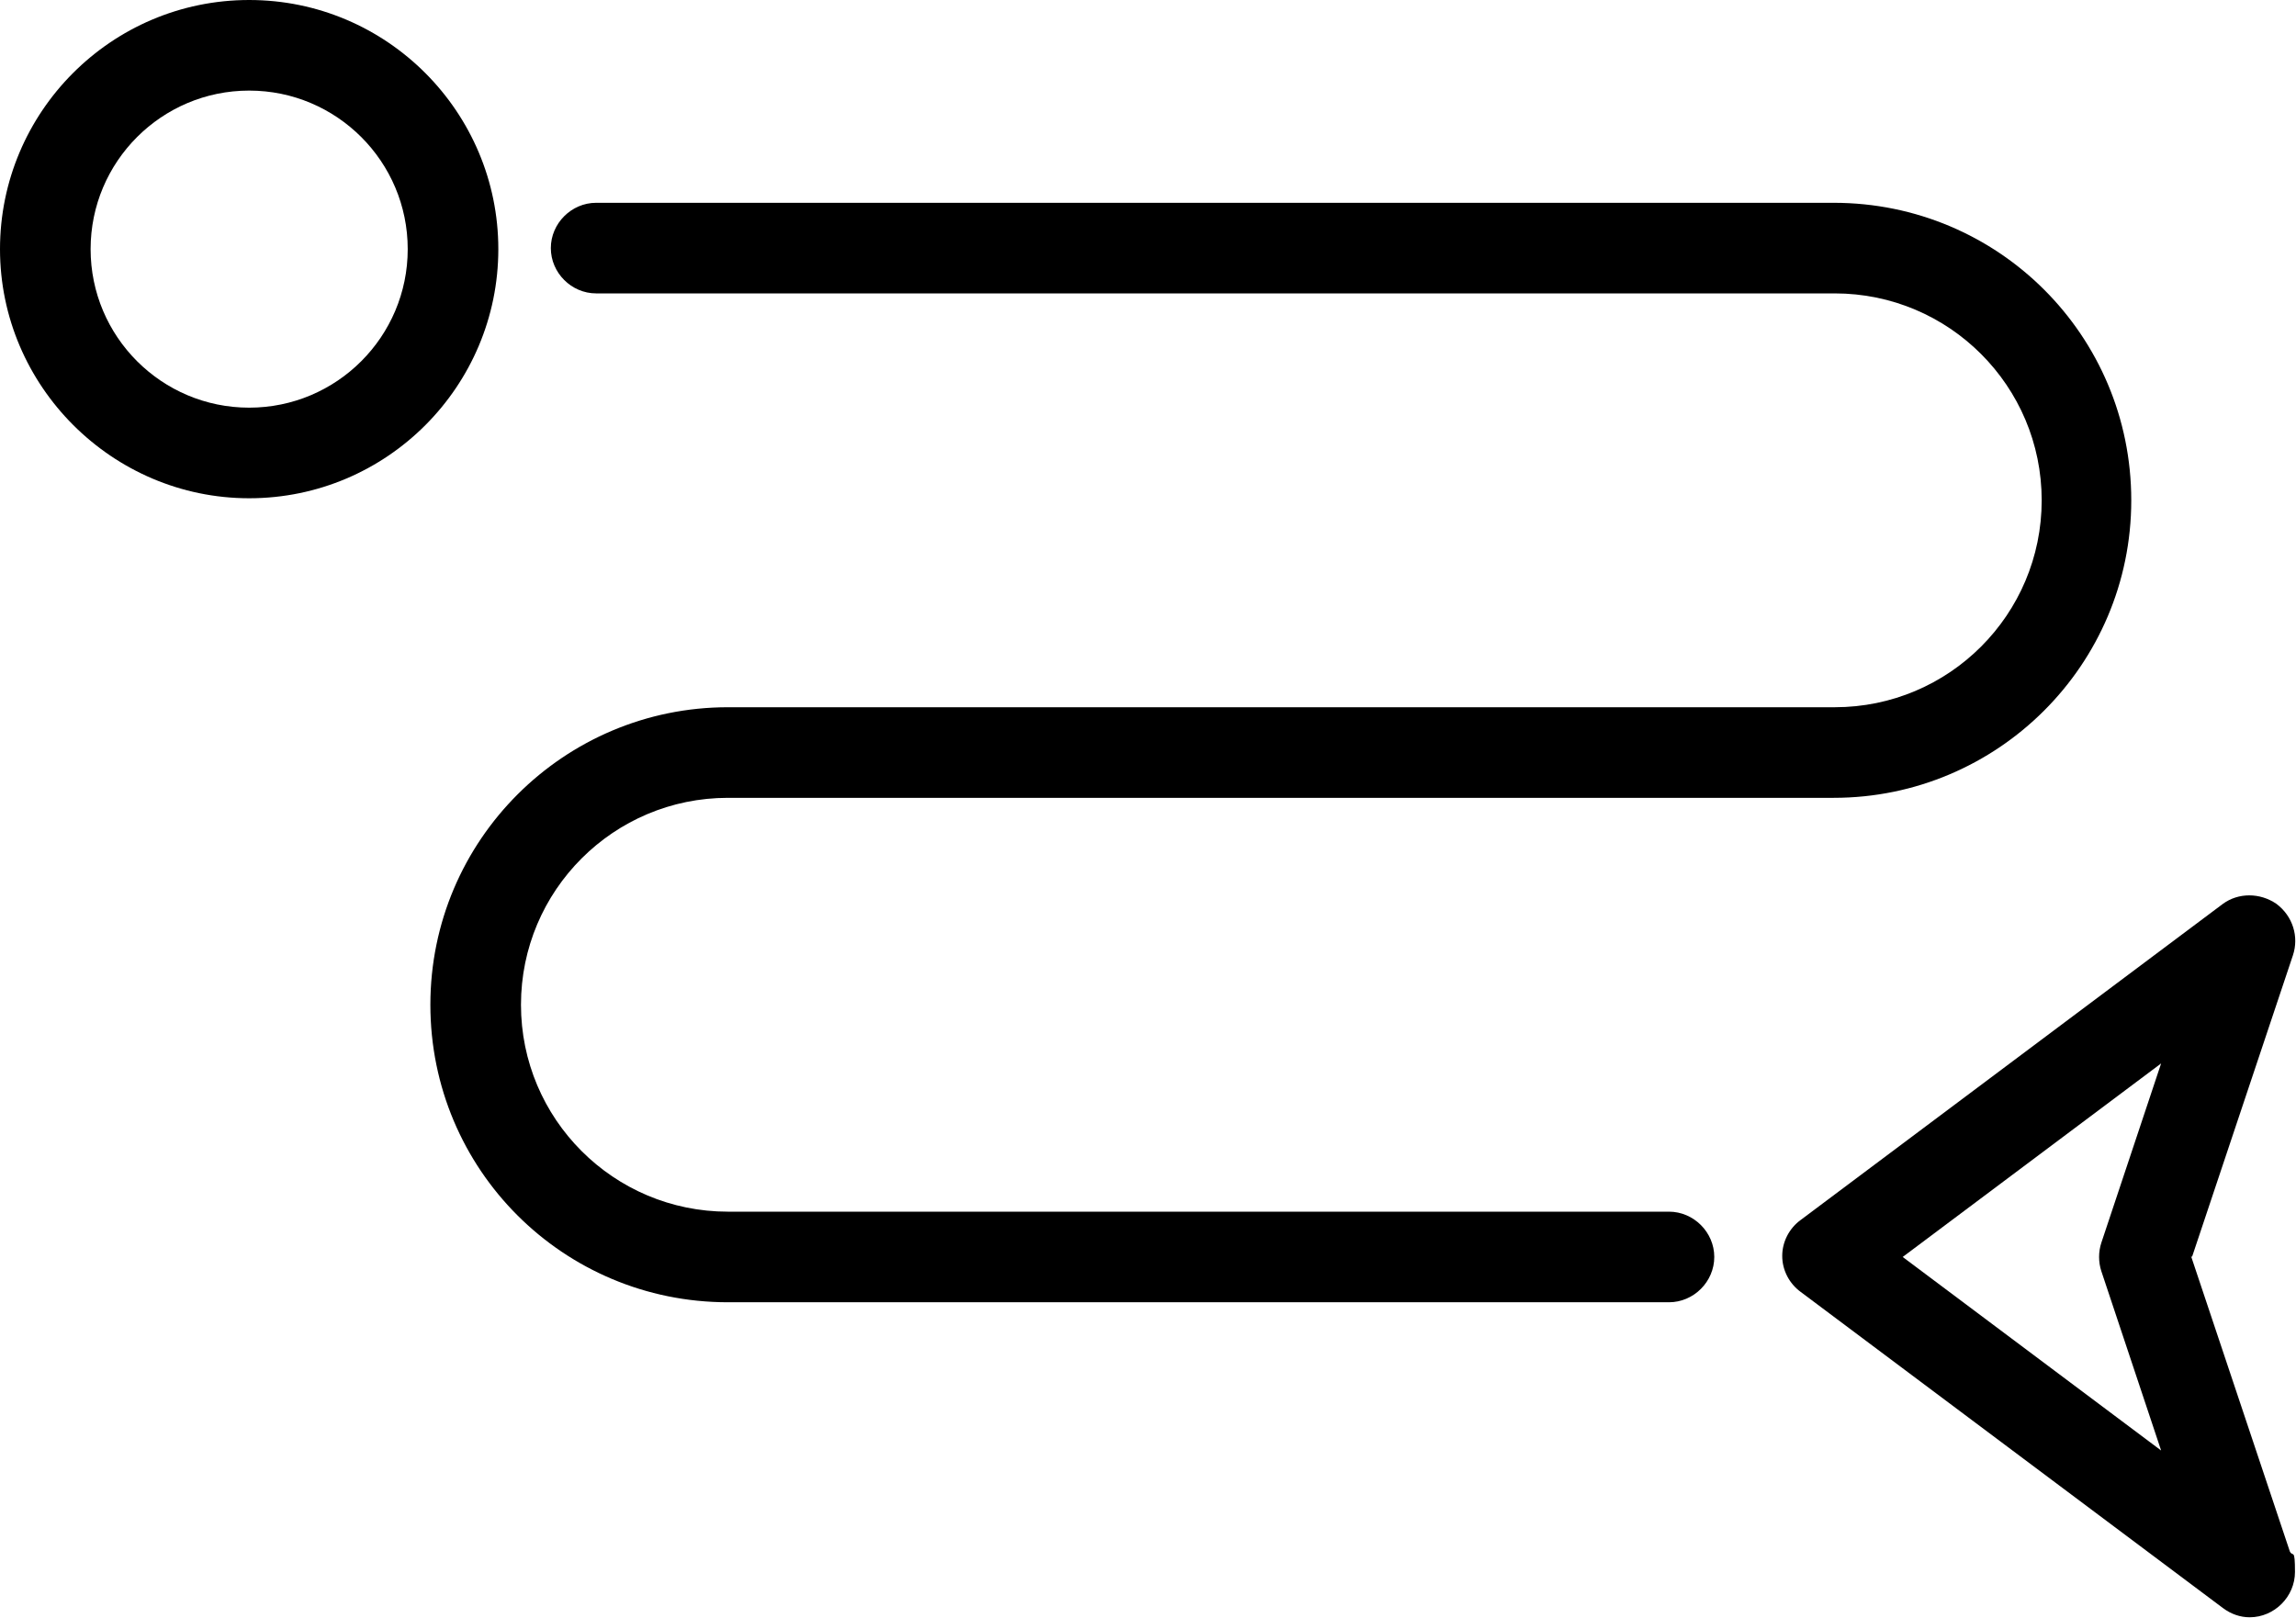
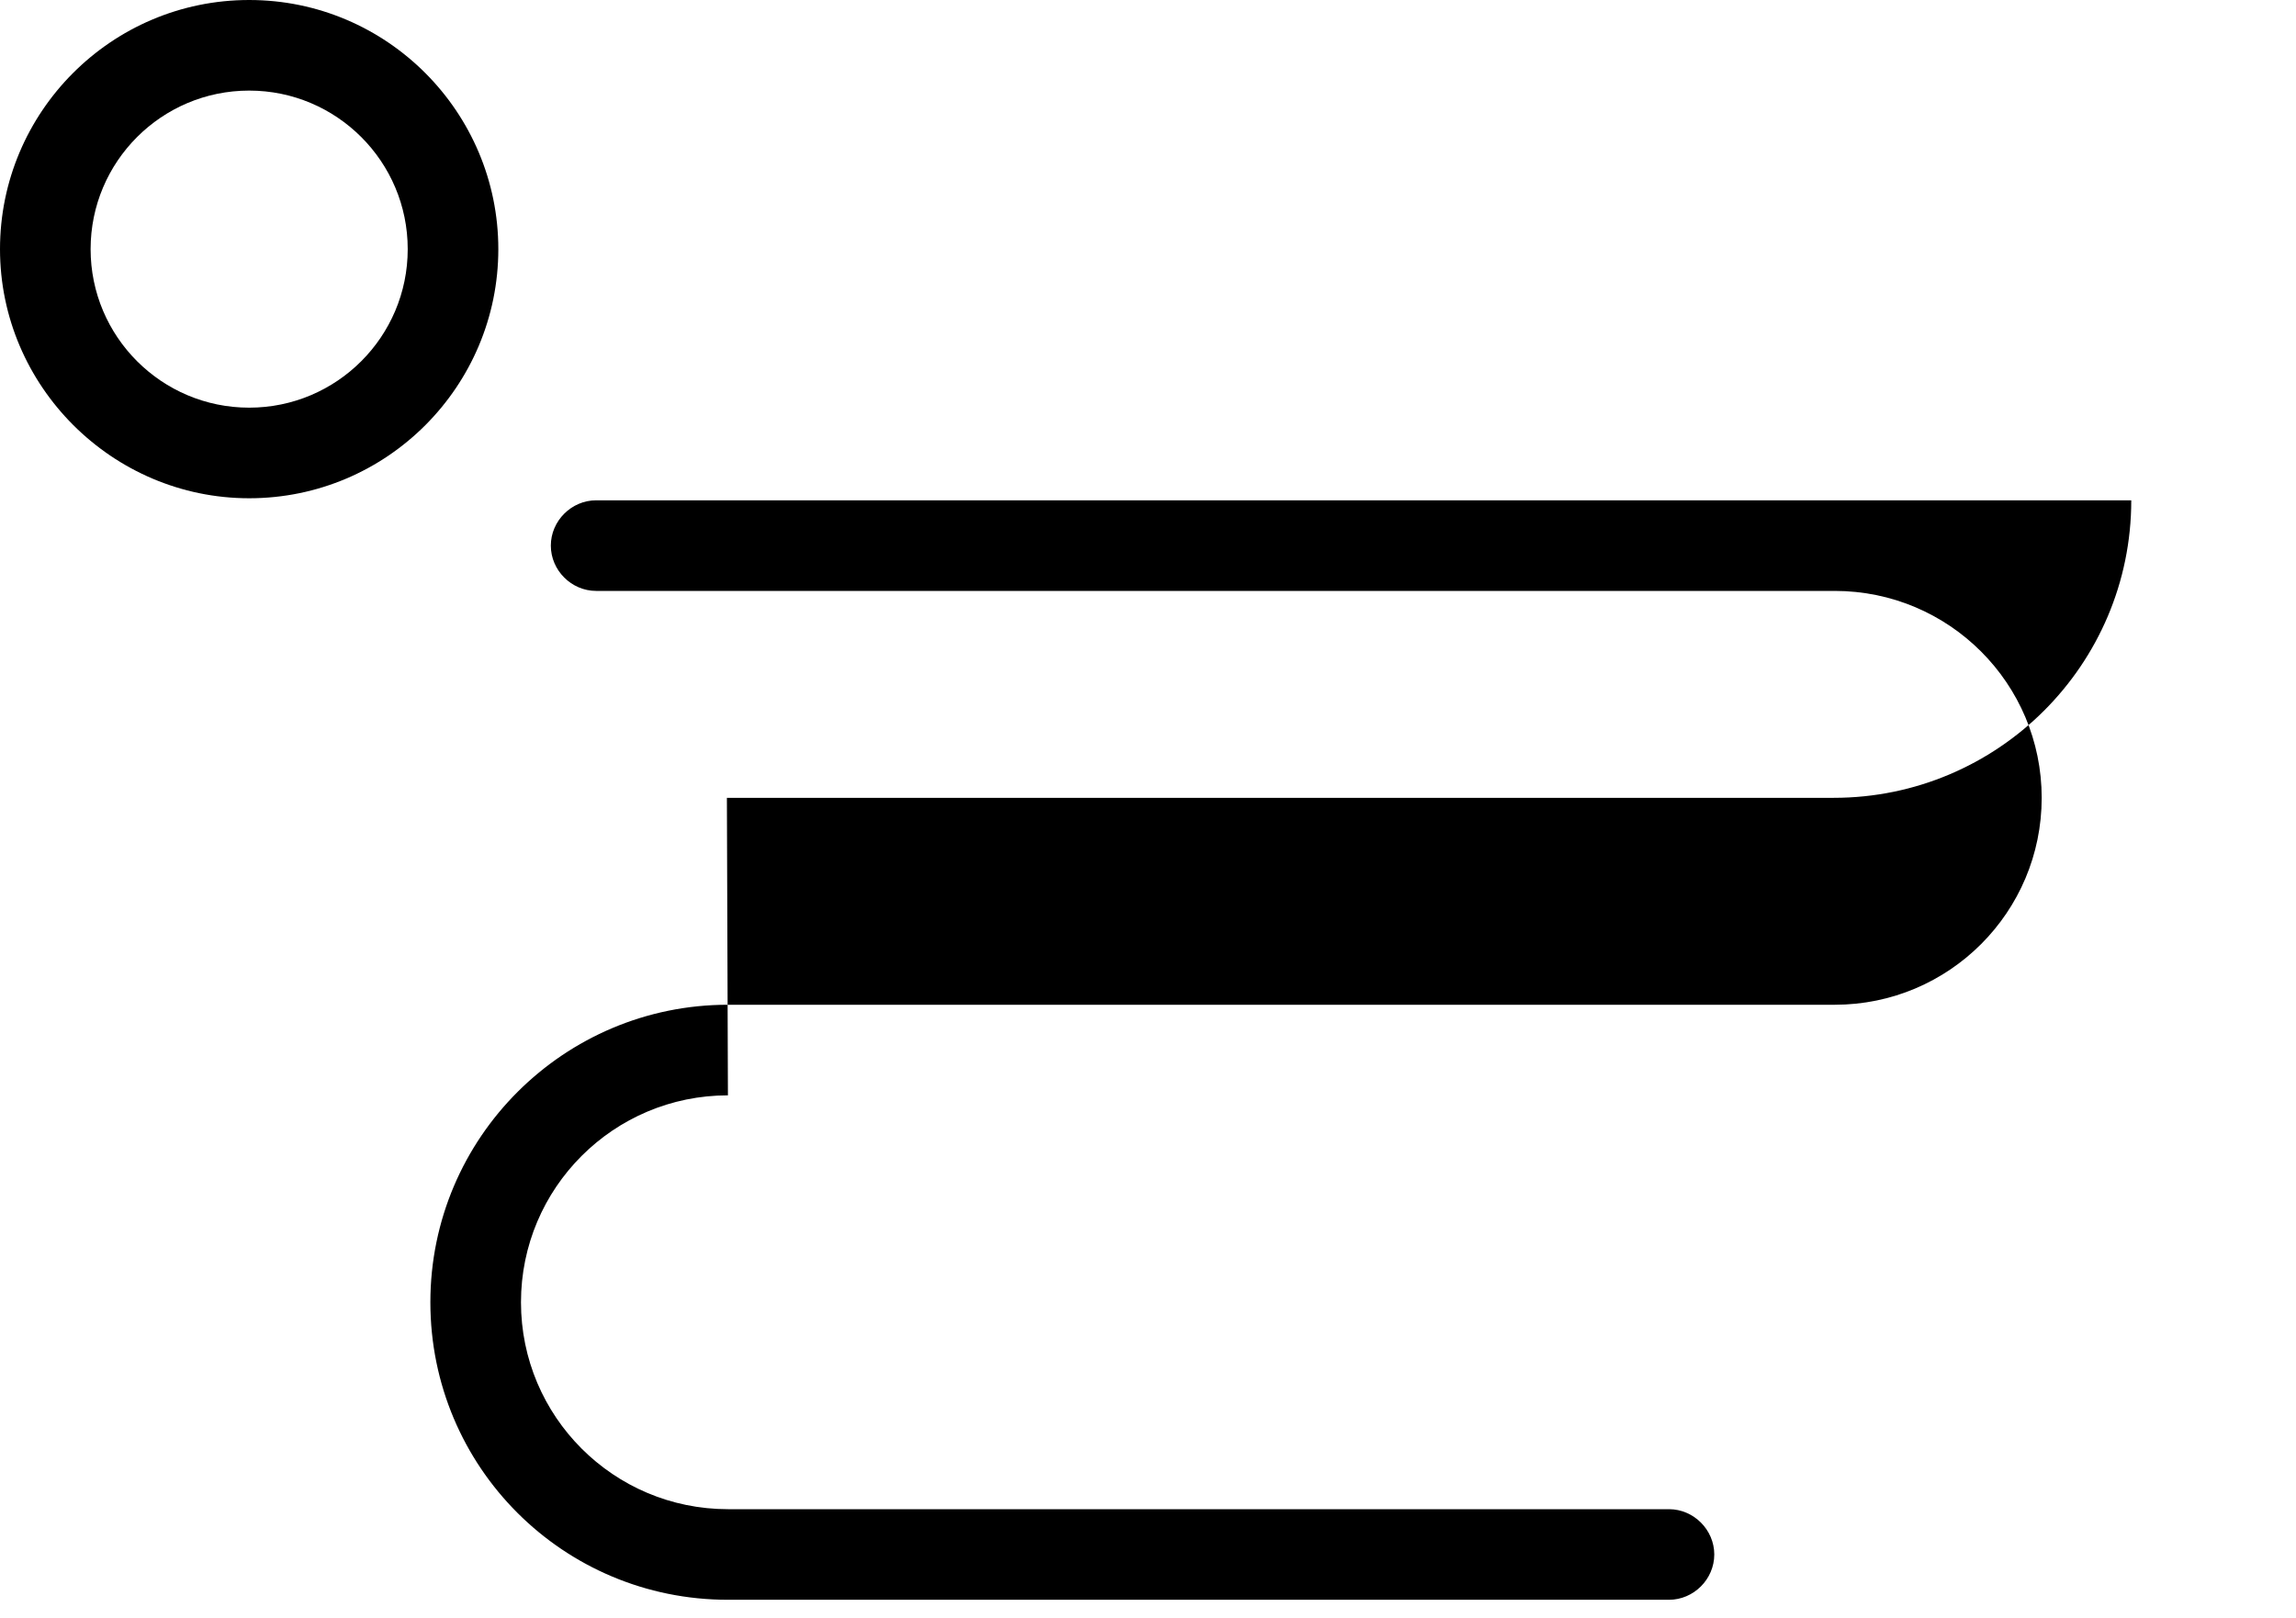
<svg xmlns="http://www.w3.org/2000/svg" id="uuid-10816f13-2e62-4772-bda5-30798591dd85" data-name="Layer 2" viewBox="0 0 223 157.2">
  <g id="uuid-47b4100a-d8ab-4088-b007-00c63b1033a1" data-name="Layer 1">
    <g>
-       <path d="M212.9,122.1l9.8-29.3c.6-1.8,0-3.8-1.6-5-1.6-1.1-3.7-1.1-5.2,0l-41,30.7c-1.1.8-1.8,2.1-1.8,3.5s.7,2.7,1.8,3.5l41,30.7c.8.6,1.7.9,2.6.9h0c2.4,0,4.4-2,4.4-4.4s-.2-1.4-.5-2l-9.6-28.7ZM204.1,123.5l5.8,17.4-25.1-18.8,25.1-18.8-5.8,17.4c-.3.9-.3,1.9,0,2.8h0Z" />
      <path d="M48.4,24.2C48.4,10.9,37.6,0,24.2,0S0,10.9,0,24.2s10.9,24.2,24.2,24.2c13.4,0,24.2-10.9,24.2-24.2ZM8.8,24.2c0-8.5,6.9-15.4,15.4-15.4s15.4,6.9,15.4,15.4-6.9,15.4-15.4,15.4c-8.5,0-15.4-6.9-15.4-15.4Z" />
-       <path d="M70.6,77.5h107.5c15.9,0,28.9-12.9,28.9-28.9s-12.9-28.9-28.9-28.9H57.9c-2.4,0-4.4,2-4.4,4.4s2,4.4,4.4,4.4h120.3c11.1,0,20.1,9,20.1,20.1s-9,20.1-20.1,20.1h-107.5c-15.9,0-28.9,12.9-28.9,28.9s12.9,28.9,28.9,28.9h91.4c2.4,0,4.4-2,4.4-4.4s-2-4.4-4.4-4.4h-91.4c-11.1,0-20.1-9-20.1-20.1s9-20.1,20.1-20.1Z" />
+       <path d="M70.6,77.5h107.5c15.9,0,28.9-12.9,28.9-28.9H57.9c-2.4,0-4.4,2-4.4,4.4s2,4.4,4.4,4.4h120.3c11.1,0,20.1,9,20.1,20.1s-9,20.1-20.1,20.1h-107.5c-15.9,0-28.9,12.9-28.9,28.9s12.9,28.9,28.9,28.9h91.4c2.4,0,4.4-2,4.4-4.4s-2-4.4-4.4-4.4h-91.4c-11.1,0-20.1-9-20.1-20.1s9-20.1,20.1-20.1Z" />
    </g>
  </g>
</svg>